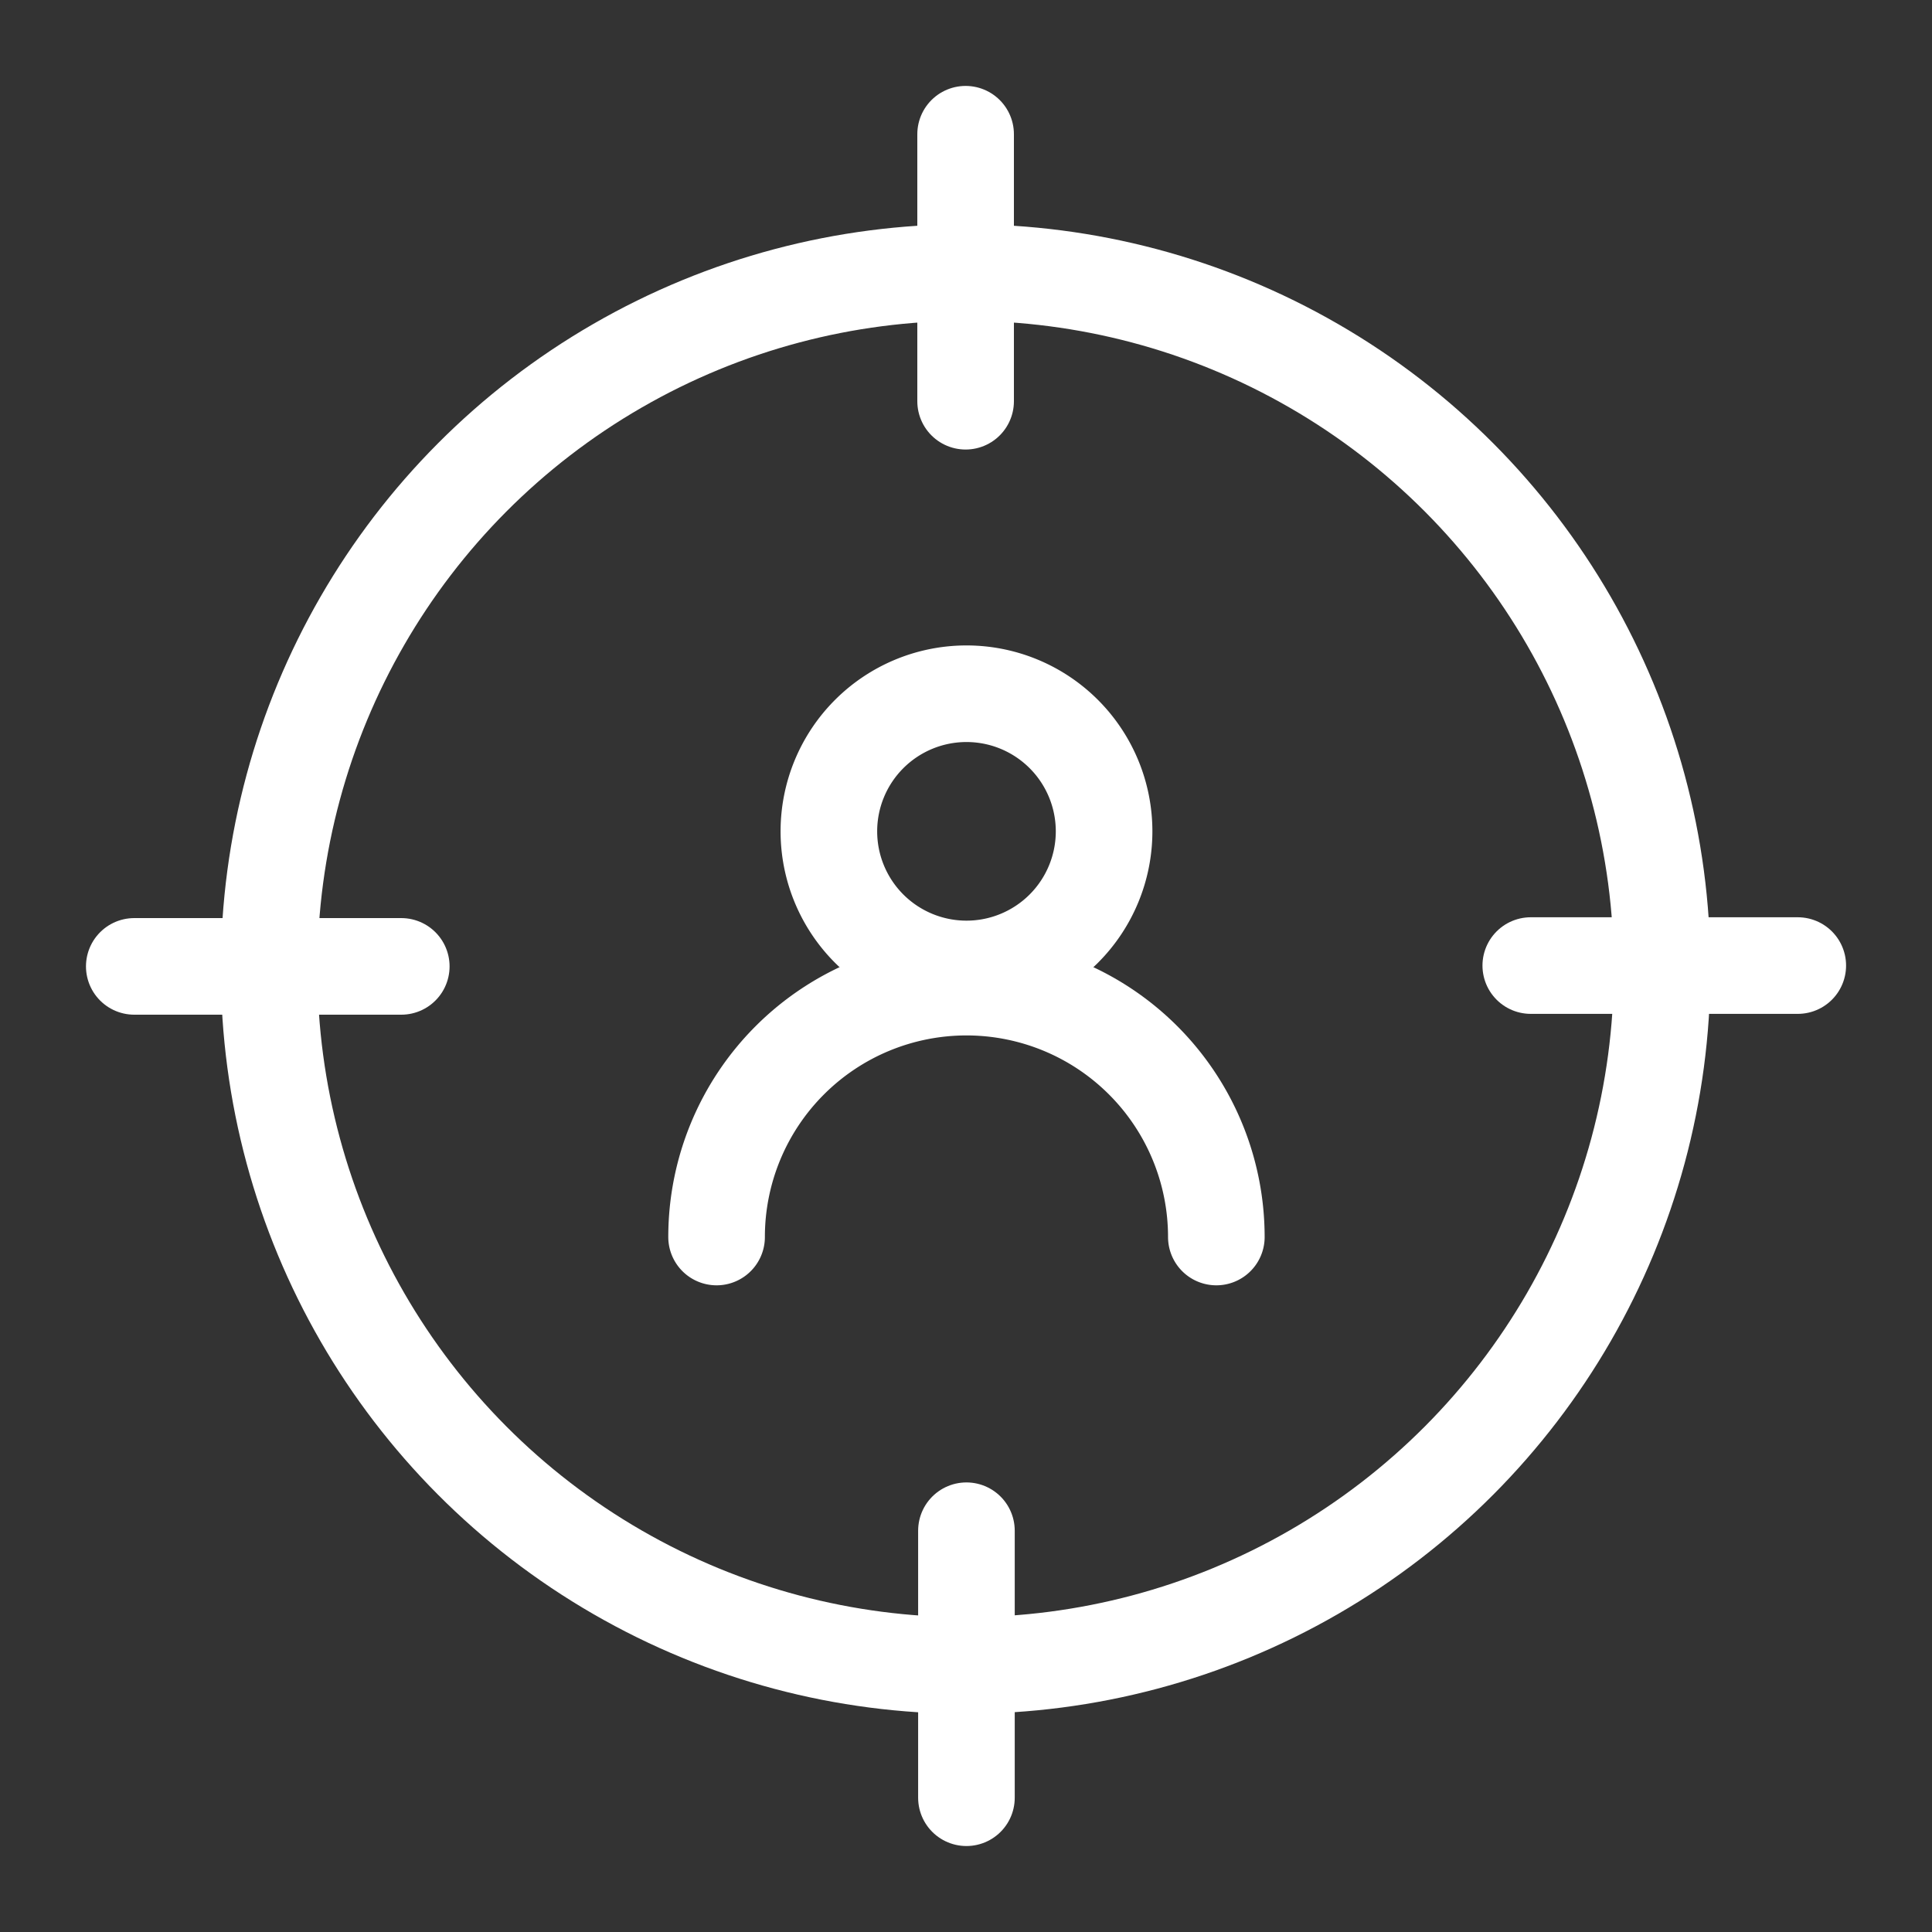
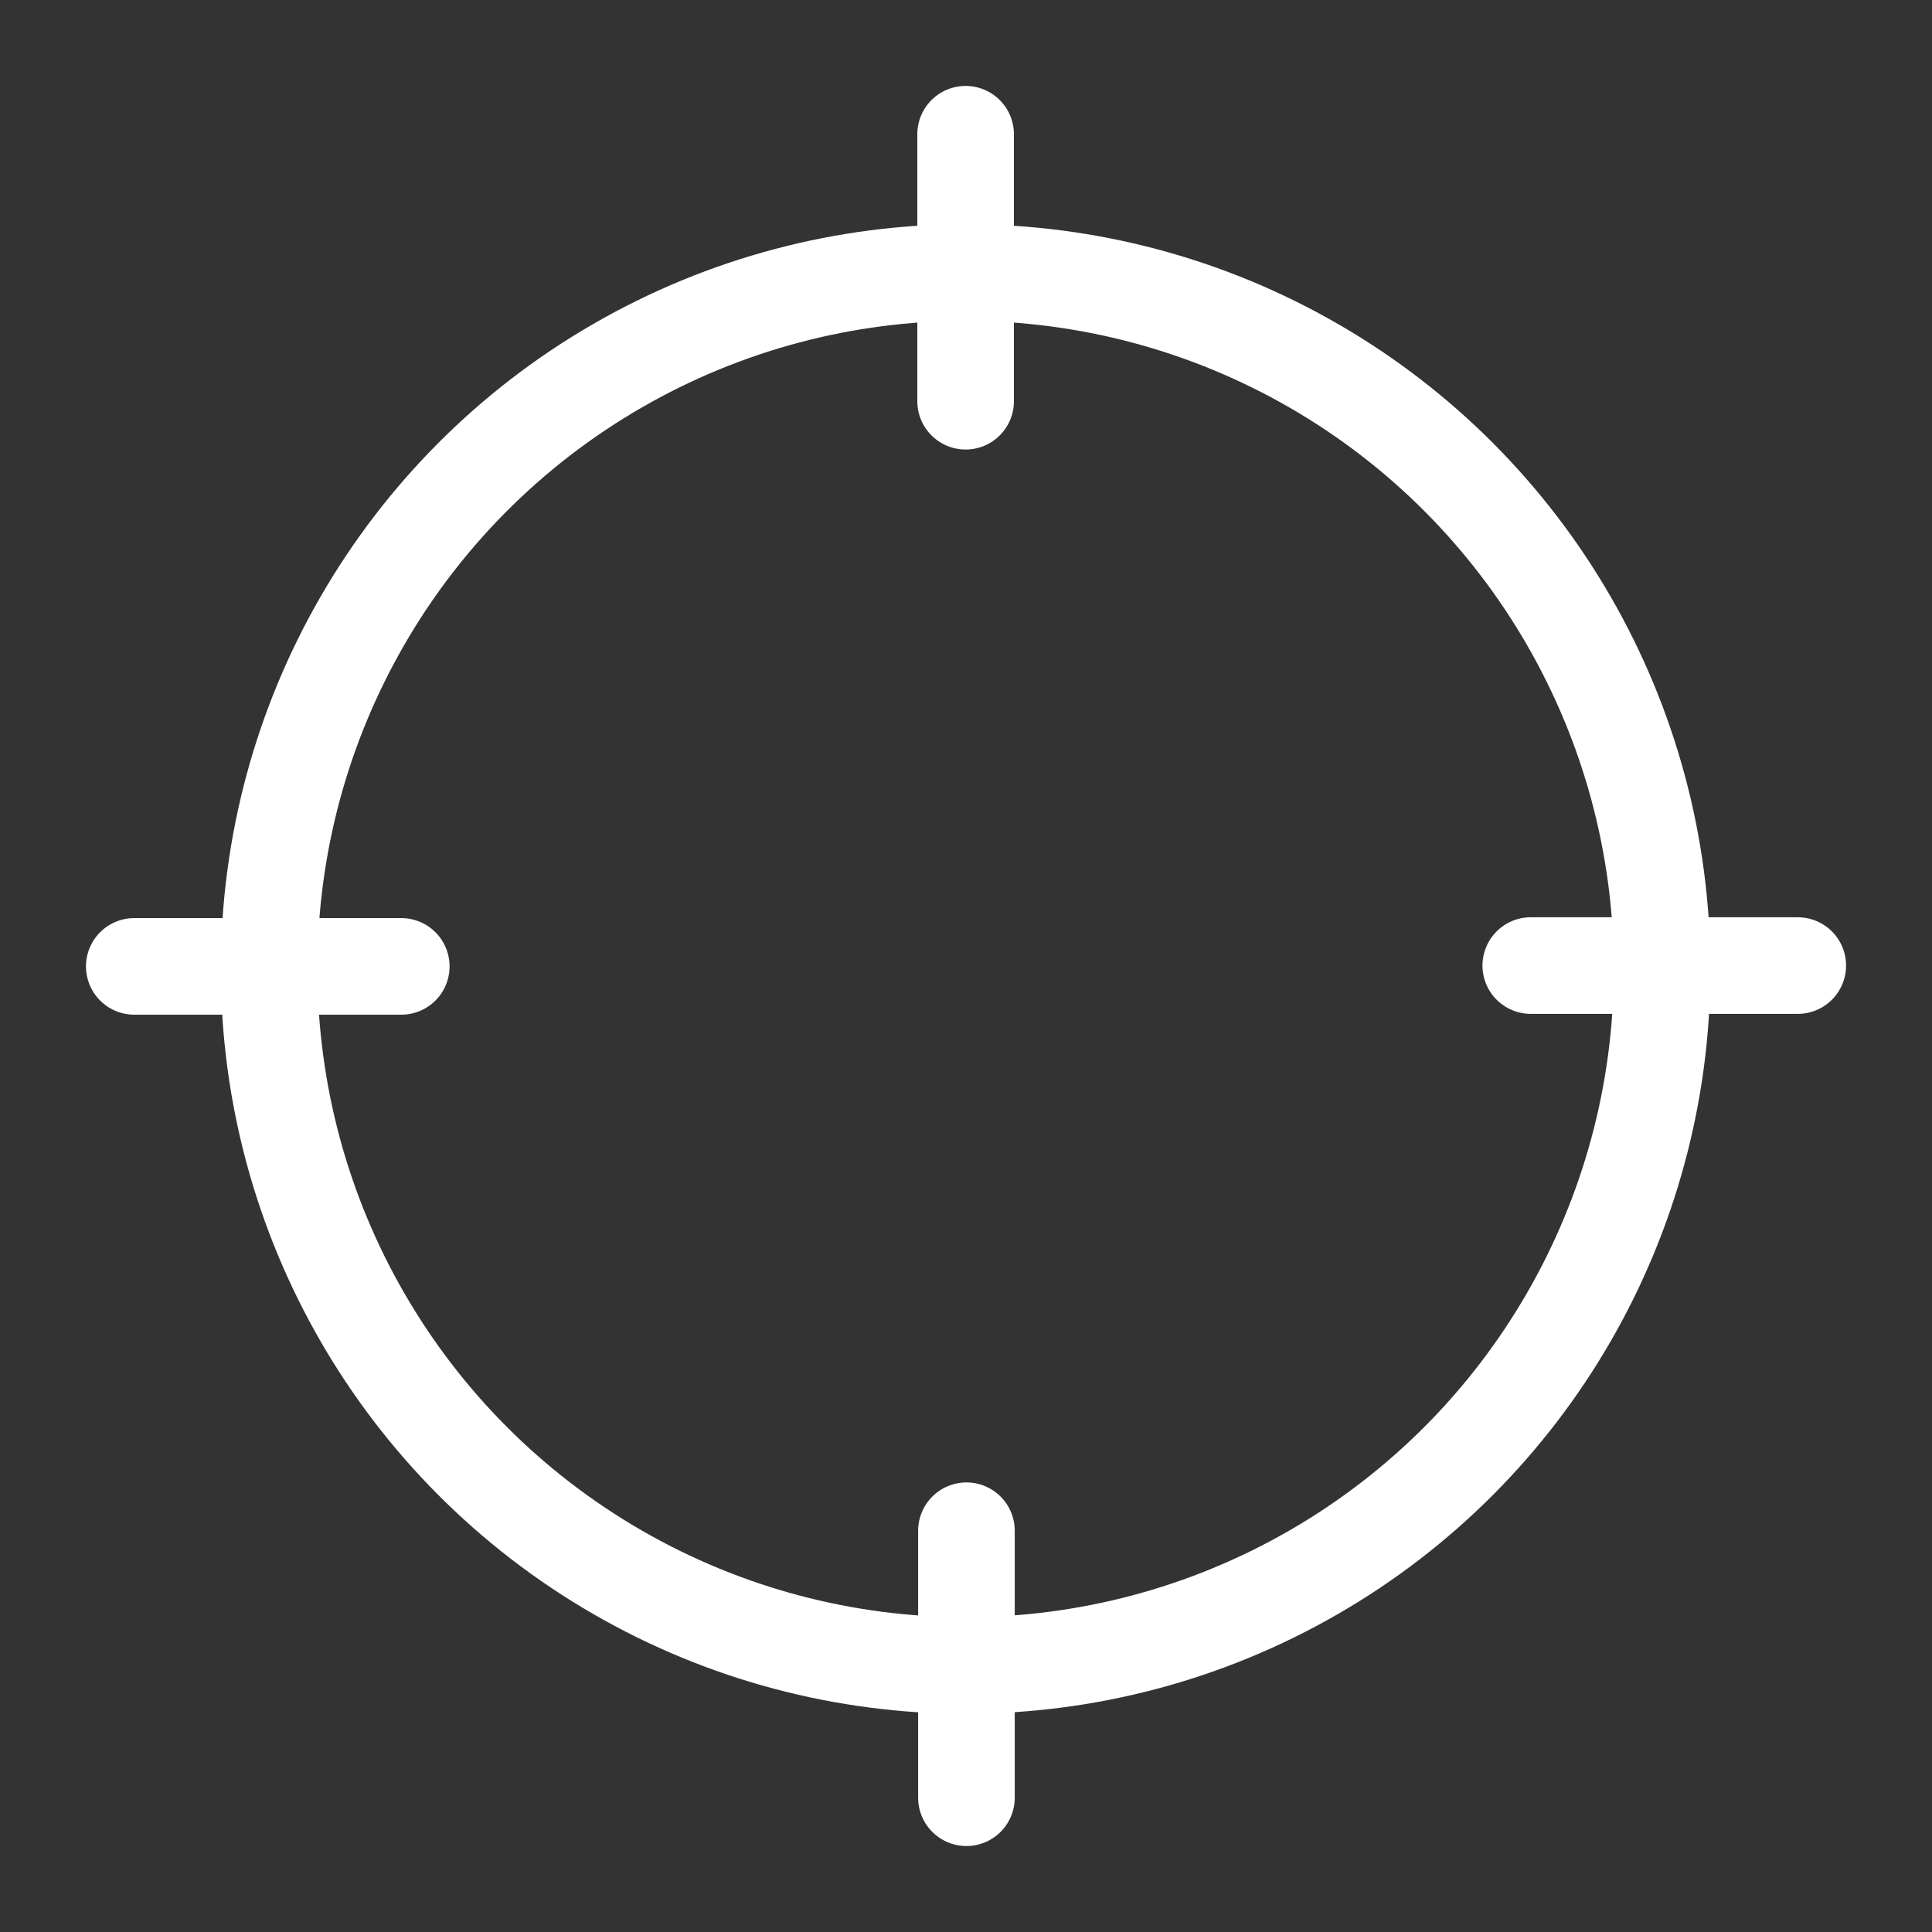
<svg xmlns="http://www.w3.org/2000/svg" width="40" height="40" viewBox="0 0 40 40">
  <rect x="0" y="0" width="40" height="40" fill="#333333" stroke="none" />
  <defs>
    <clipPath id="clip-path">
      <rect id="Rectangle_1168" data-name="Rectangle 1168" width="40" height="40" transform="translate(-2395 8815)" fill="#fff" stroke="#707070" stroke-width="1" />
    </clipPath>
  </defs>
  <g id="Mask_Group_85" data-name="Mask Group 85" transform="translate(2395 -8815)" clip-path="url(#clip-path)">
    <g id="Group_1972" data-name="Group 1972" transform="translate(-2392.766 8817.233)">
      <g id="Group_28" data-name="Group 28" transform="translate(0.546 0.546)">
-         <path id="Path_123" data-name="Path 123" d="M140.094,108.6a2.849,2.849,0,1,1-2.849-2.849A2.849,2.849,0,0,1,140.094,108.6Z" transform="translate(-120.015 -94.167)" fill="none" stroke="#fff" stroke-linecap="round" stroke-miterlimit="10" stroke-width="2" />
-         <path id="Path_124" data-name="Path 124" d="M120.035,171.51a5.173,5.173,0,0,0-10.347,0" transform="translate(-97.632 -148.678)" fill="none" stroke="#fff" stroke-linecap="round" stroke-miterlimit="10" stroke-width="2" />
        <circle id="Ellipse_3" data-name="Ellipse 3" cx="14.42" cy="14.42" r="14.42" transform="translate(2.792 2.863)" fill="none" stroke="#fff" stroke-linecap="round" stroke-miterlimit="10" stroke-width="2" />
        <line id="Line_2" data-name="Line 2" y2="5.528" transform="translate(17.212)" fill="none" stroke="#fff" stroke-linecap="round" stroke-miterlimit="10" stroke-width="2" />
        <line id="Line_3" data-name="Line 3" x1="5.528" transform="translate(28.913 17.212)" fill="none" stroke="#fff" stroke-linecap="round" stroke-miterlimit="10" stroke-width="2" />
        <line id="Line_4" data-name="Line 4" y1="5.528" transform="translate(17.229 28.913)" fill="none" stroke="#fff" stroke-linecap="round" stroke-miterlimit="10" stroke-width="2" />
        <line id="Line_5" data-name="Line 5" x2="5.528" transform="translate(0 17.229)" fill="none" stroke="#fff" stroke-linecap="round" stroke-miterlimit="10" stroke-width="2" />
      </g>
    </g>
  </g>
</svg>